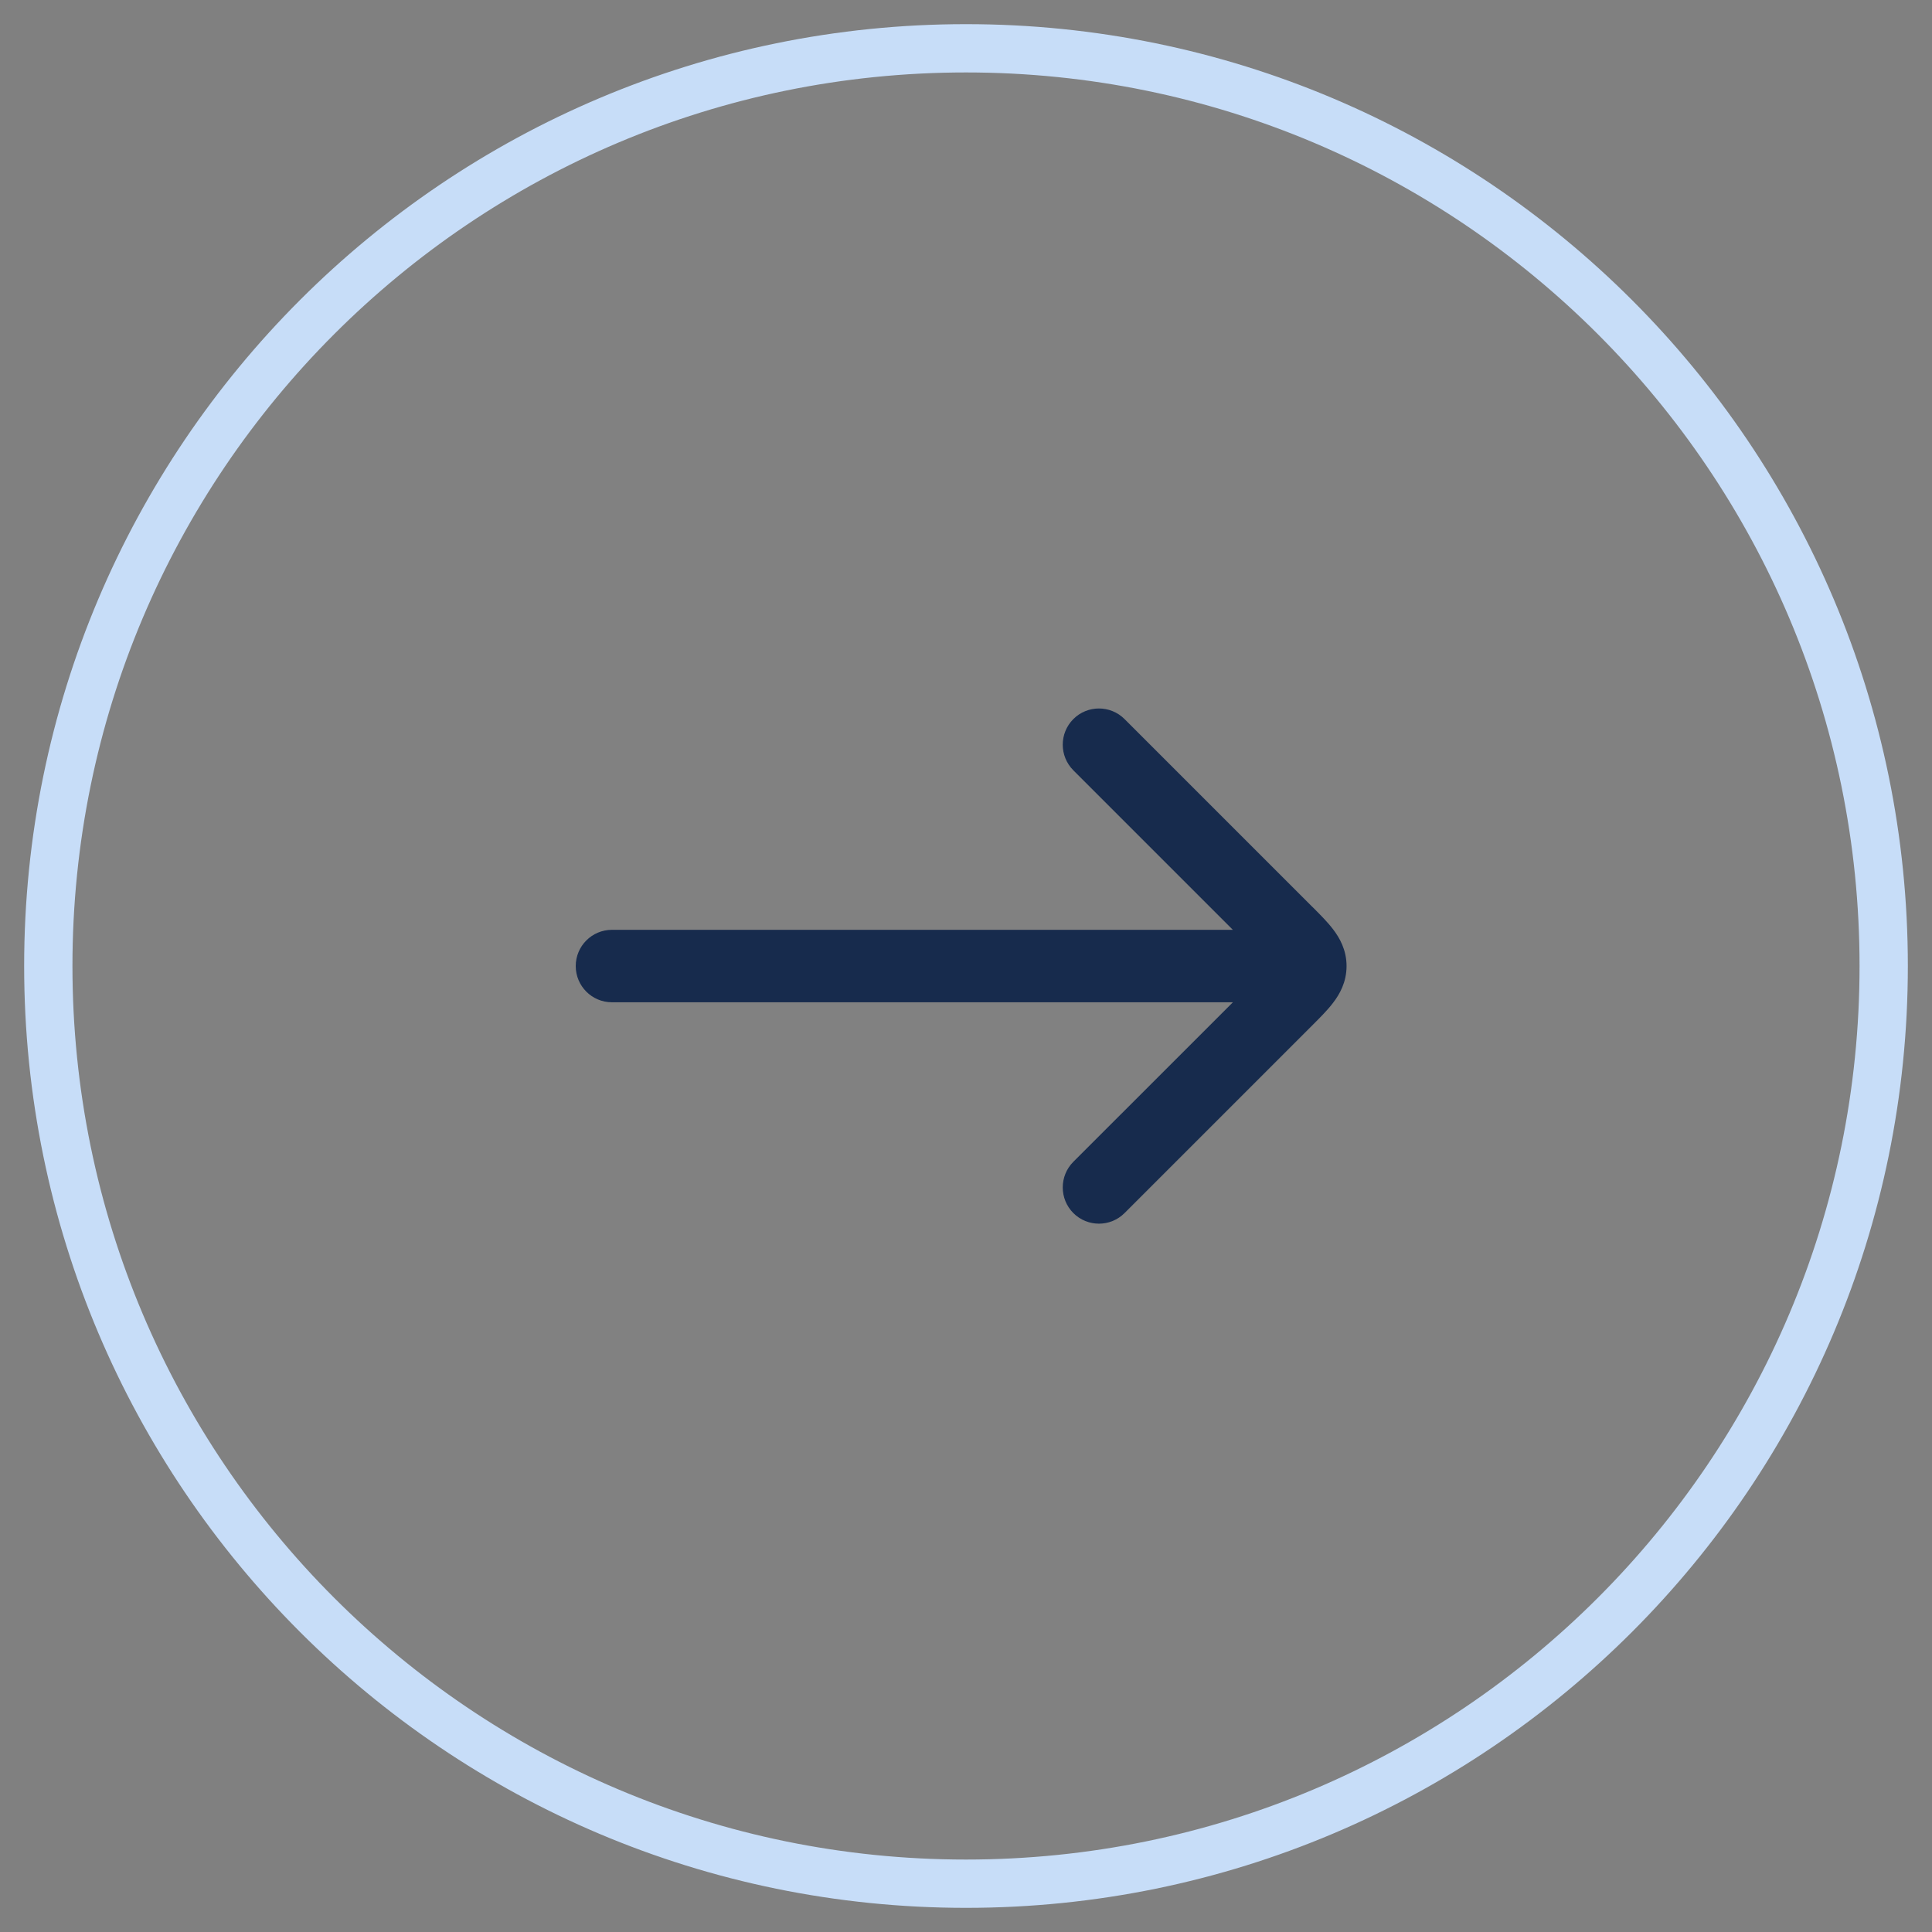
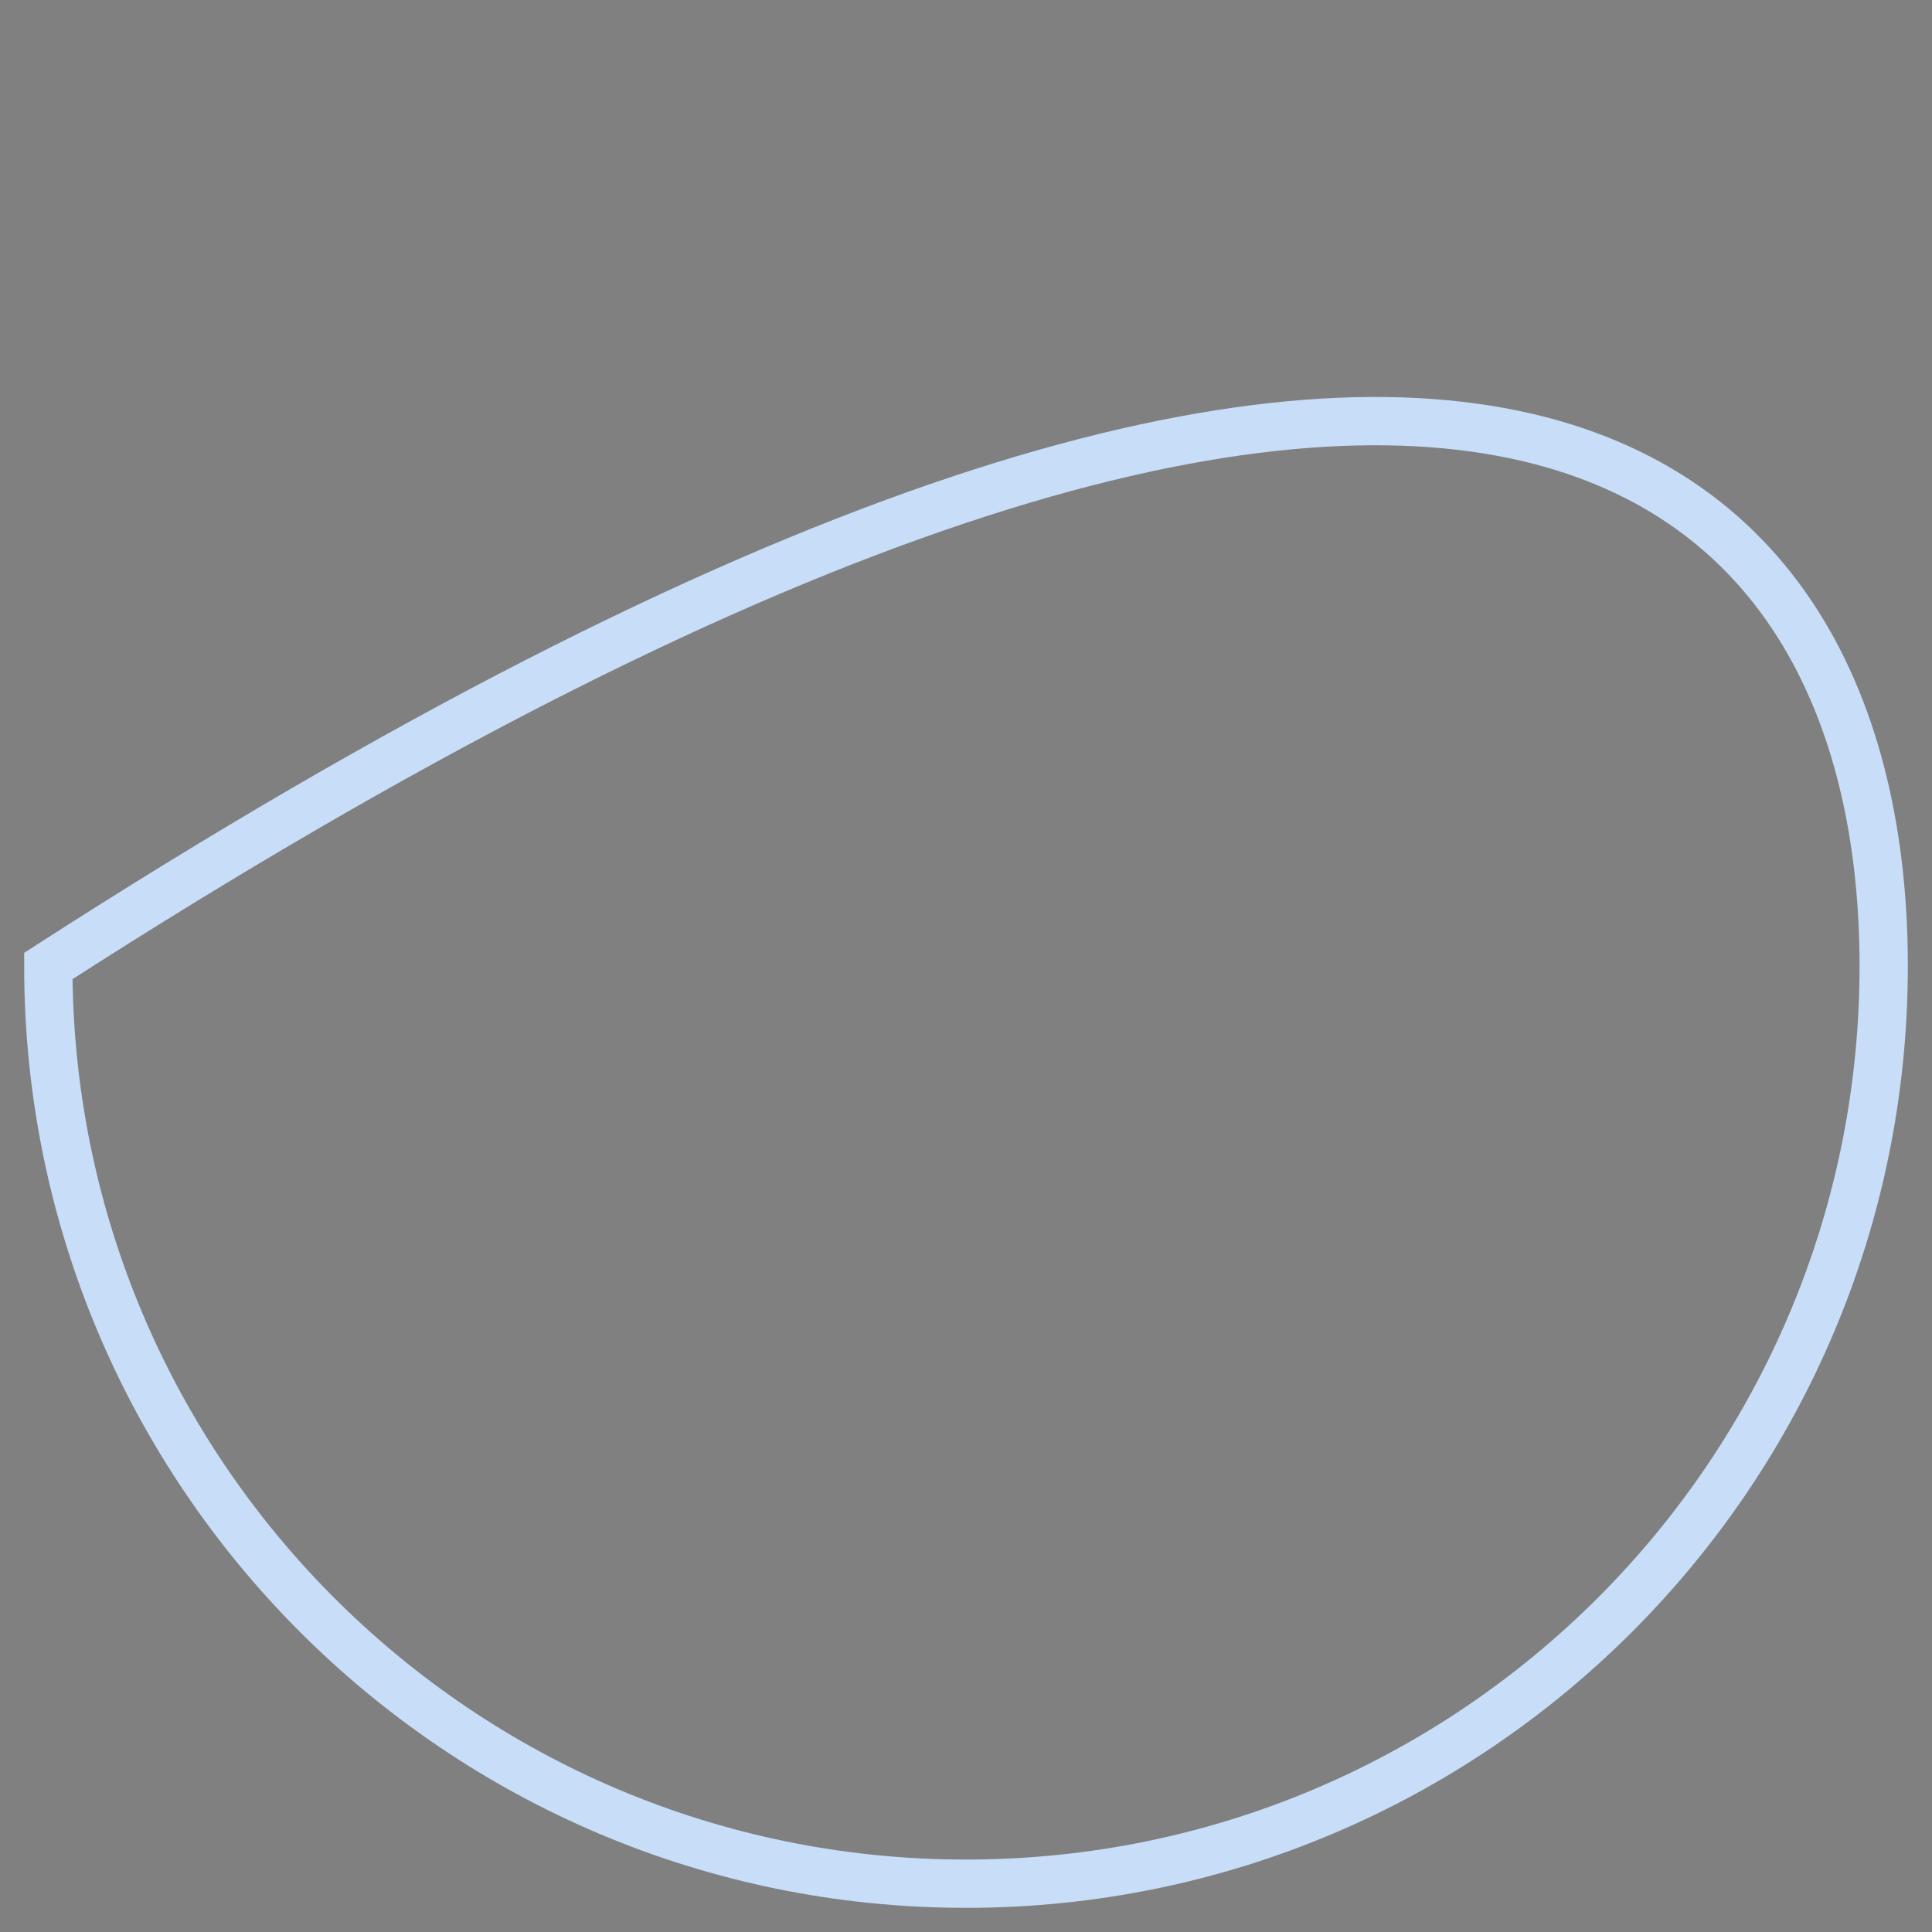
<svg xmlns="http://www.w3.org/2000/svg" width="40" height="40" viewBox="0 0 40 40" fill="none">
  <rect x="0" y="0" width="40" height="40" fill="#808080" stroke="none" />
-   <path d="M1 20C1 9.507 9.507 1 20 1C30.493 1 39 9.507 39 20C39 30.493 30.493 39 20 39C9.507 39 1 30.493 1 20Z" fill="white" fill-opacity="0.01" />
-   <path d="M1 20C1 9.507 9.507 1 20 1C30.493 1 39 9.507 39 20C39 30.493 30.493 39 20 39C9.507 39 1 30.493 1 20Z" stroke="#C7DDF8" />
-   <path fill-rule="evenodd" clip-rule="evenodd" d="M23.283 14.888C22.99 14.595 22.515 14.595 22.222 14.888C21.93 15.181 21.93 15.655 22.222 15.948L25.525 19.251L12.67 19.251C12.255 19.251 11.92 19.587 11.92 20.001C11.92 20.415 12.255 20.751 12.67 20.751L25.526 20.751L22.222 24.054C21.93 24.347 21.93 24.822 22.222 25.115C22.515 25.408 22.99 25.408 23.283 25.115L27.159 21.239L27.184 21.214C27.329 21.069 27.486 20.913 27.6 20.762C27.735 20.587 27.879 20.335 27.879 20.001C27.879 19.668 27.735 19.416 27.6 19.24C27.486 19.09 27.329 18.933 27.184 18.788L27.159 18.764L23.283 14.888Z" fill="#172B4D" />
+   <path d="M1 20C30.493 1 39 9.507 39 20C39 30.493 30.493 39 20 39C9.507 39 1 30.493 1 20Z" stroke="#C7DDF8" />
</svg>